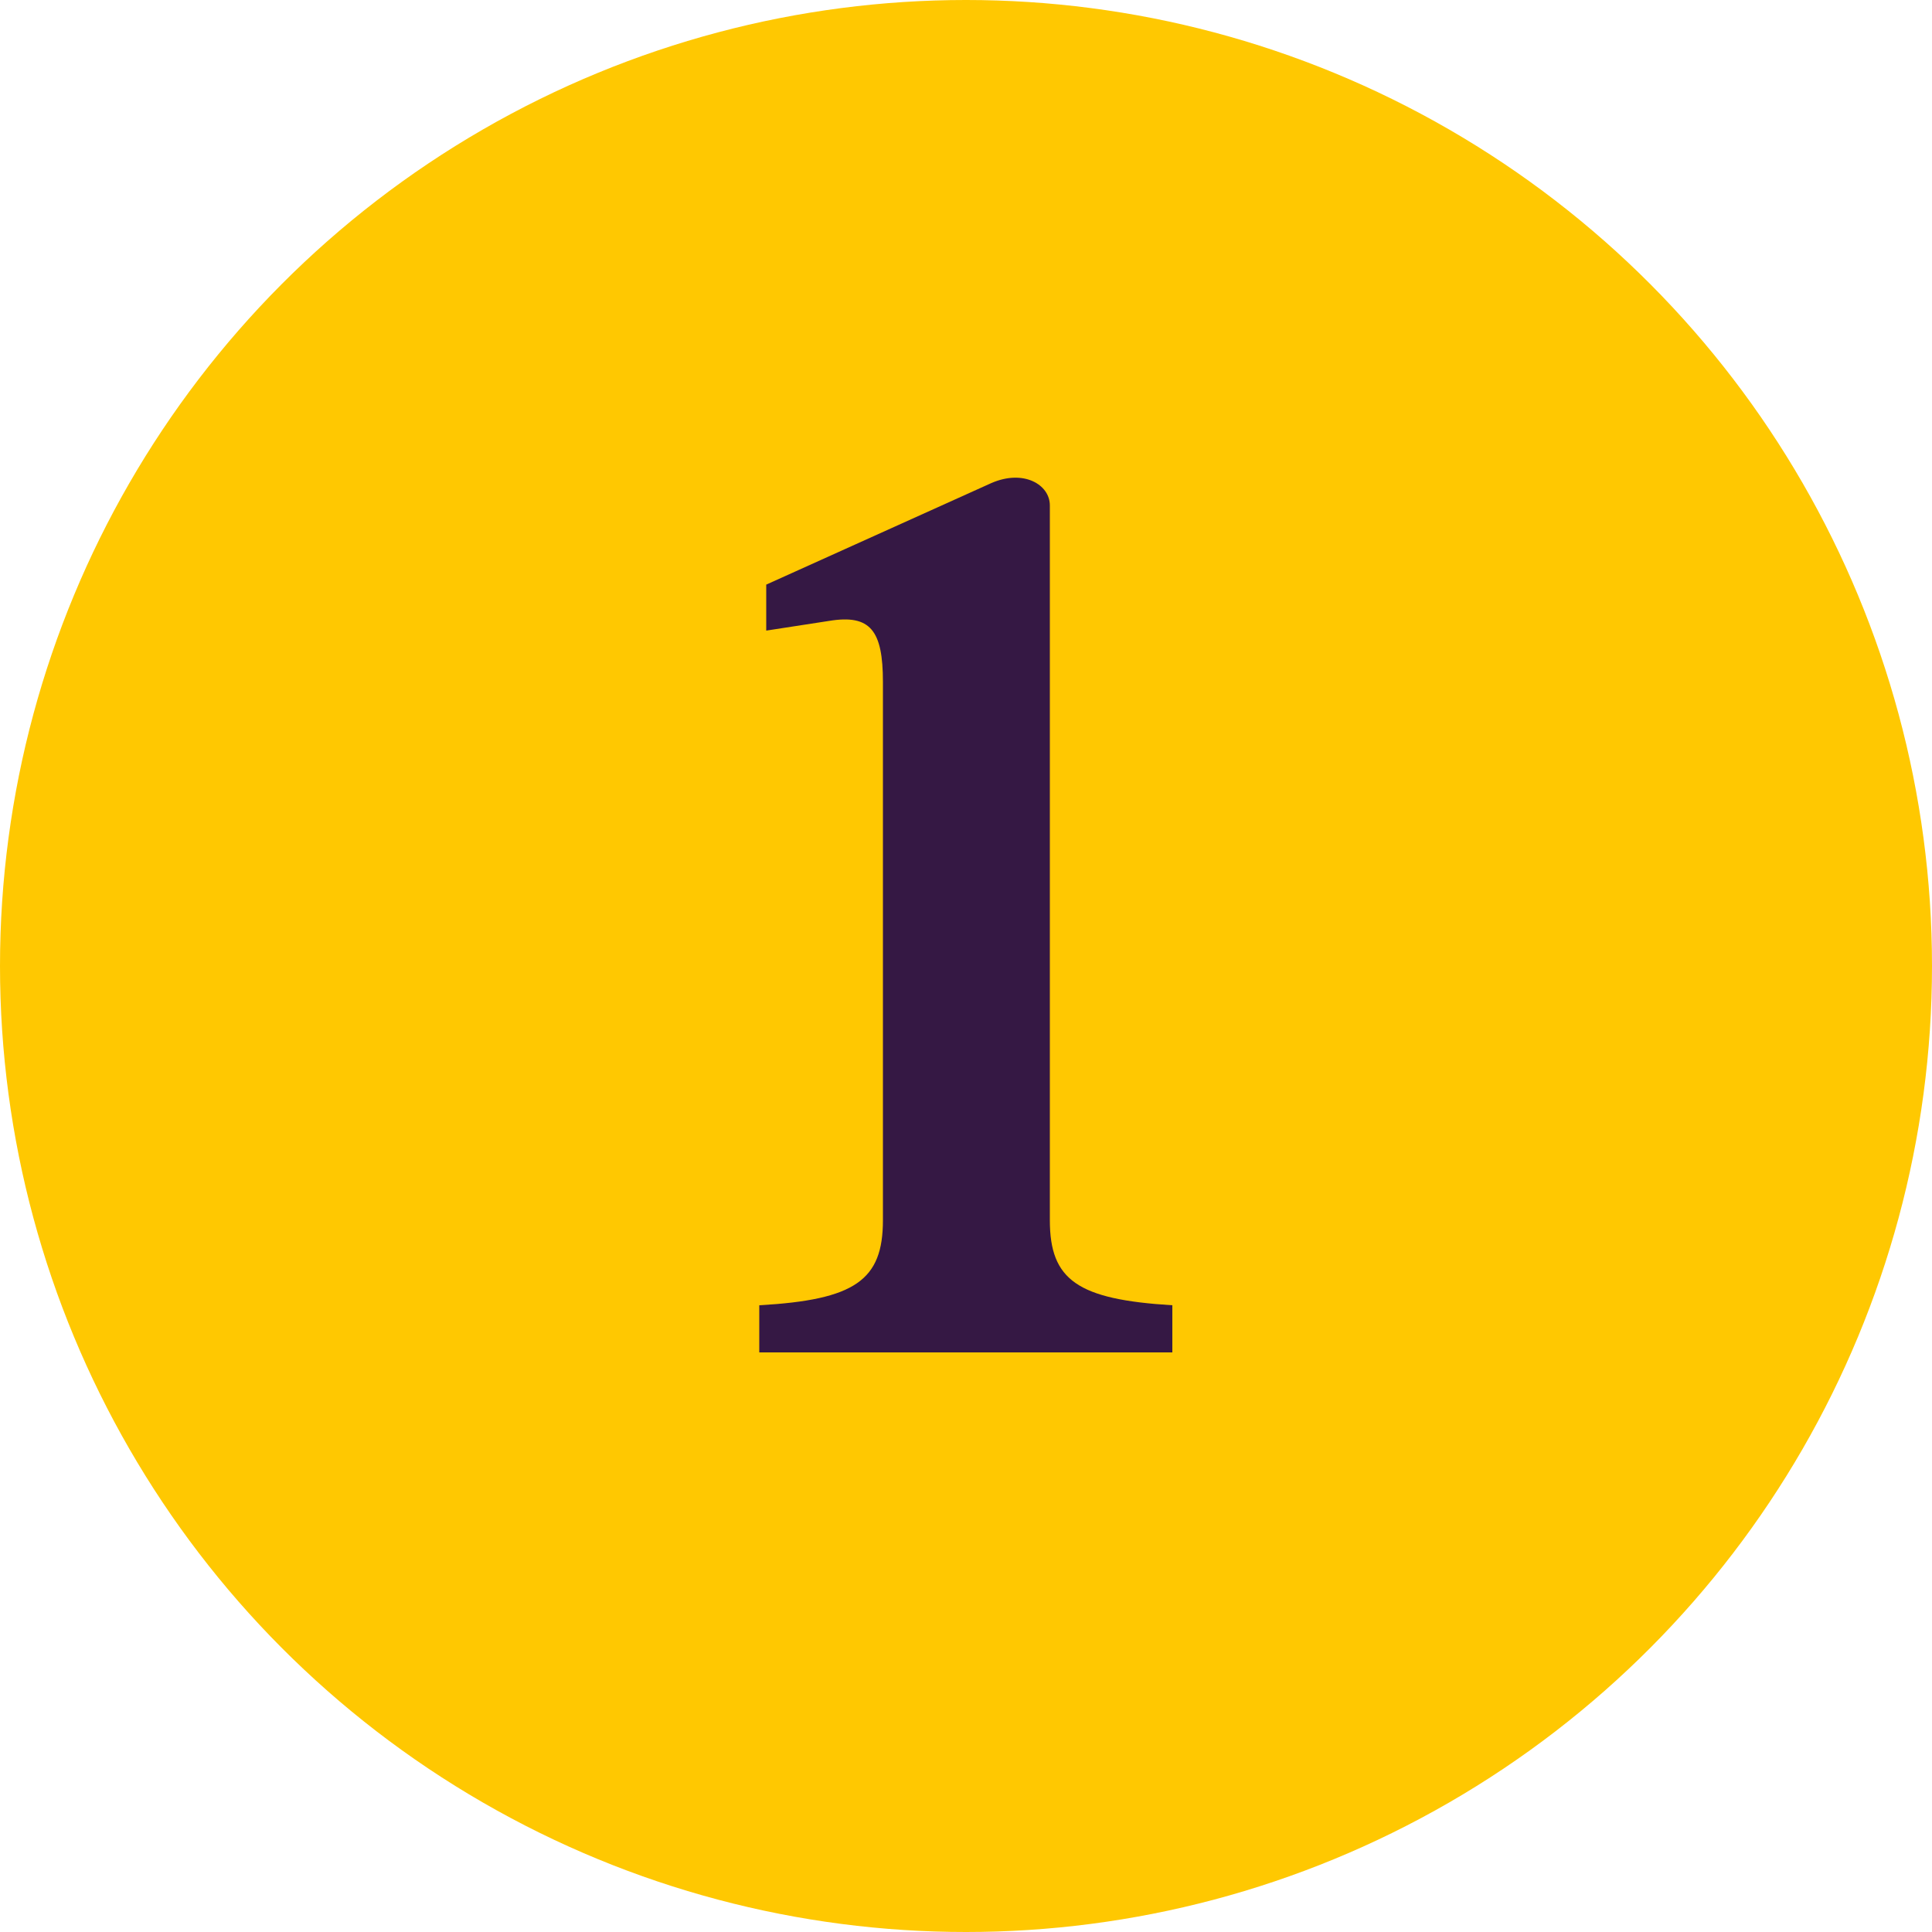
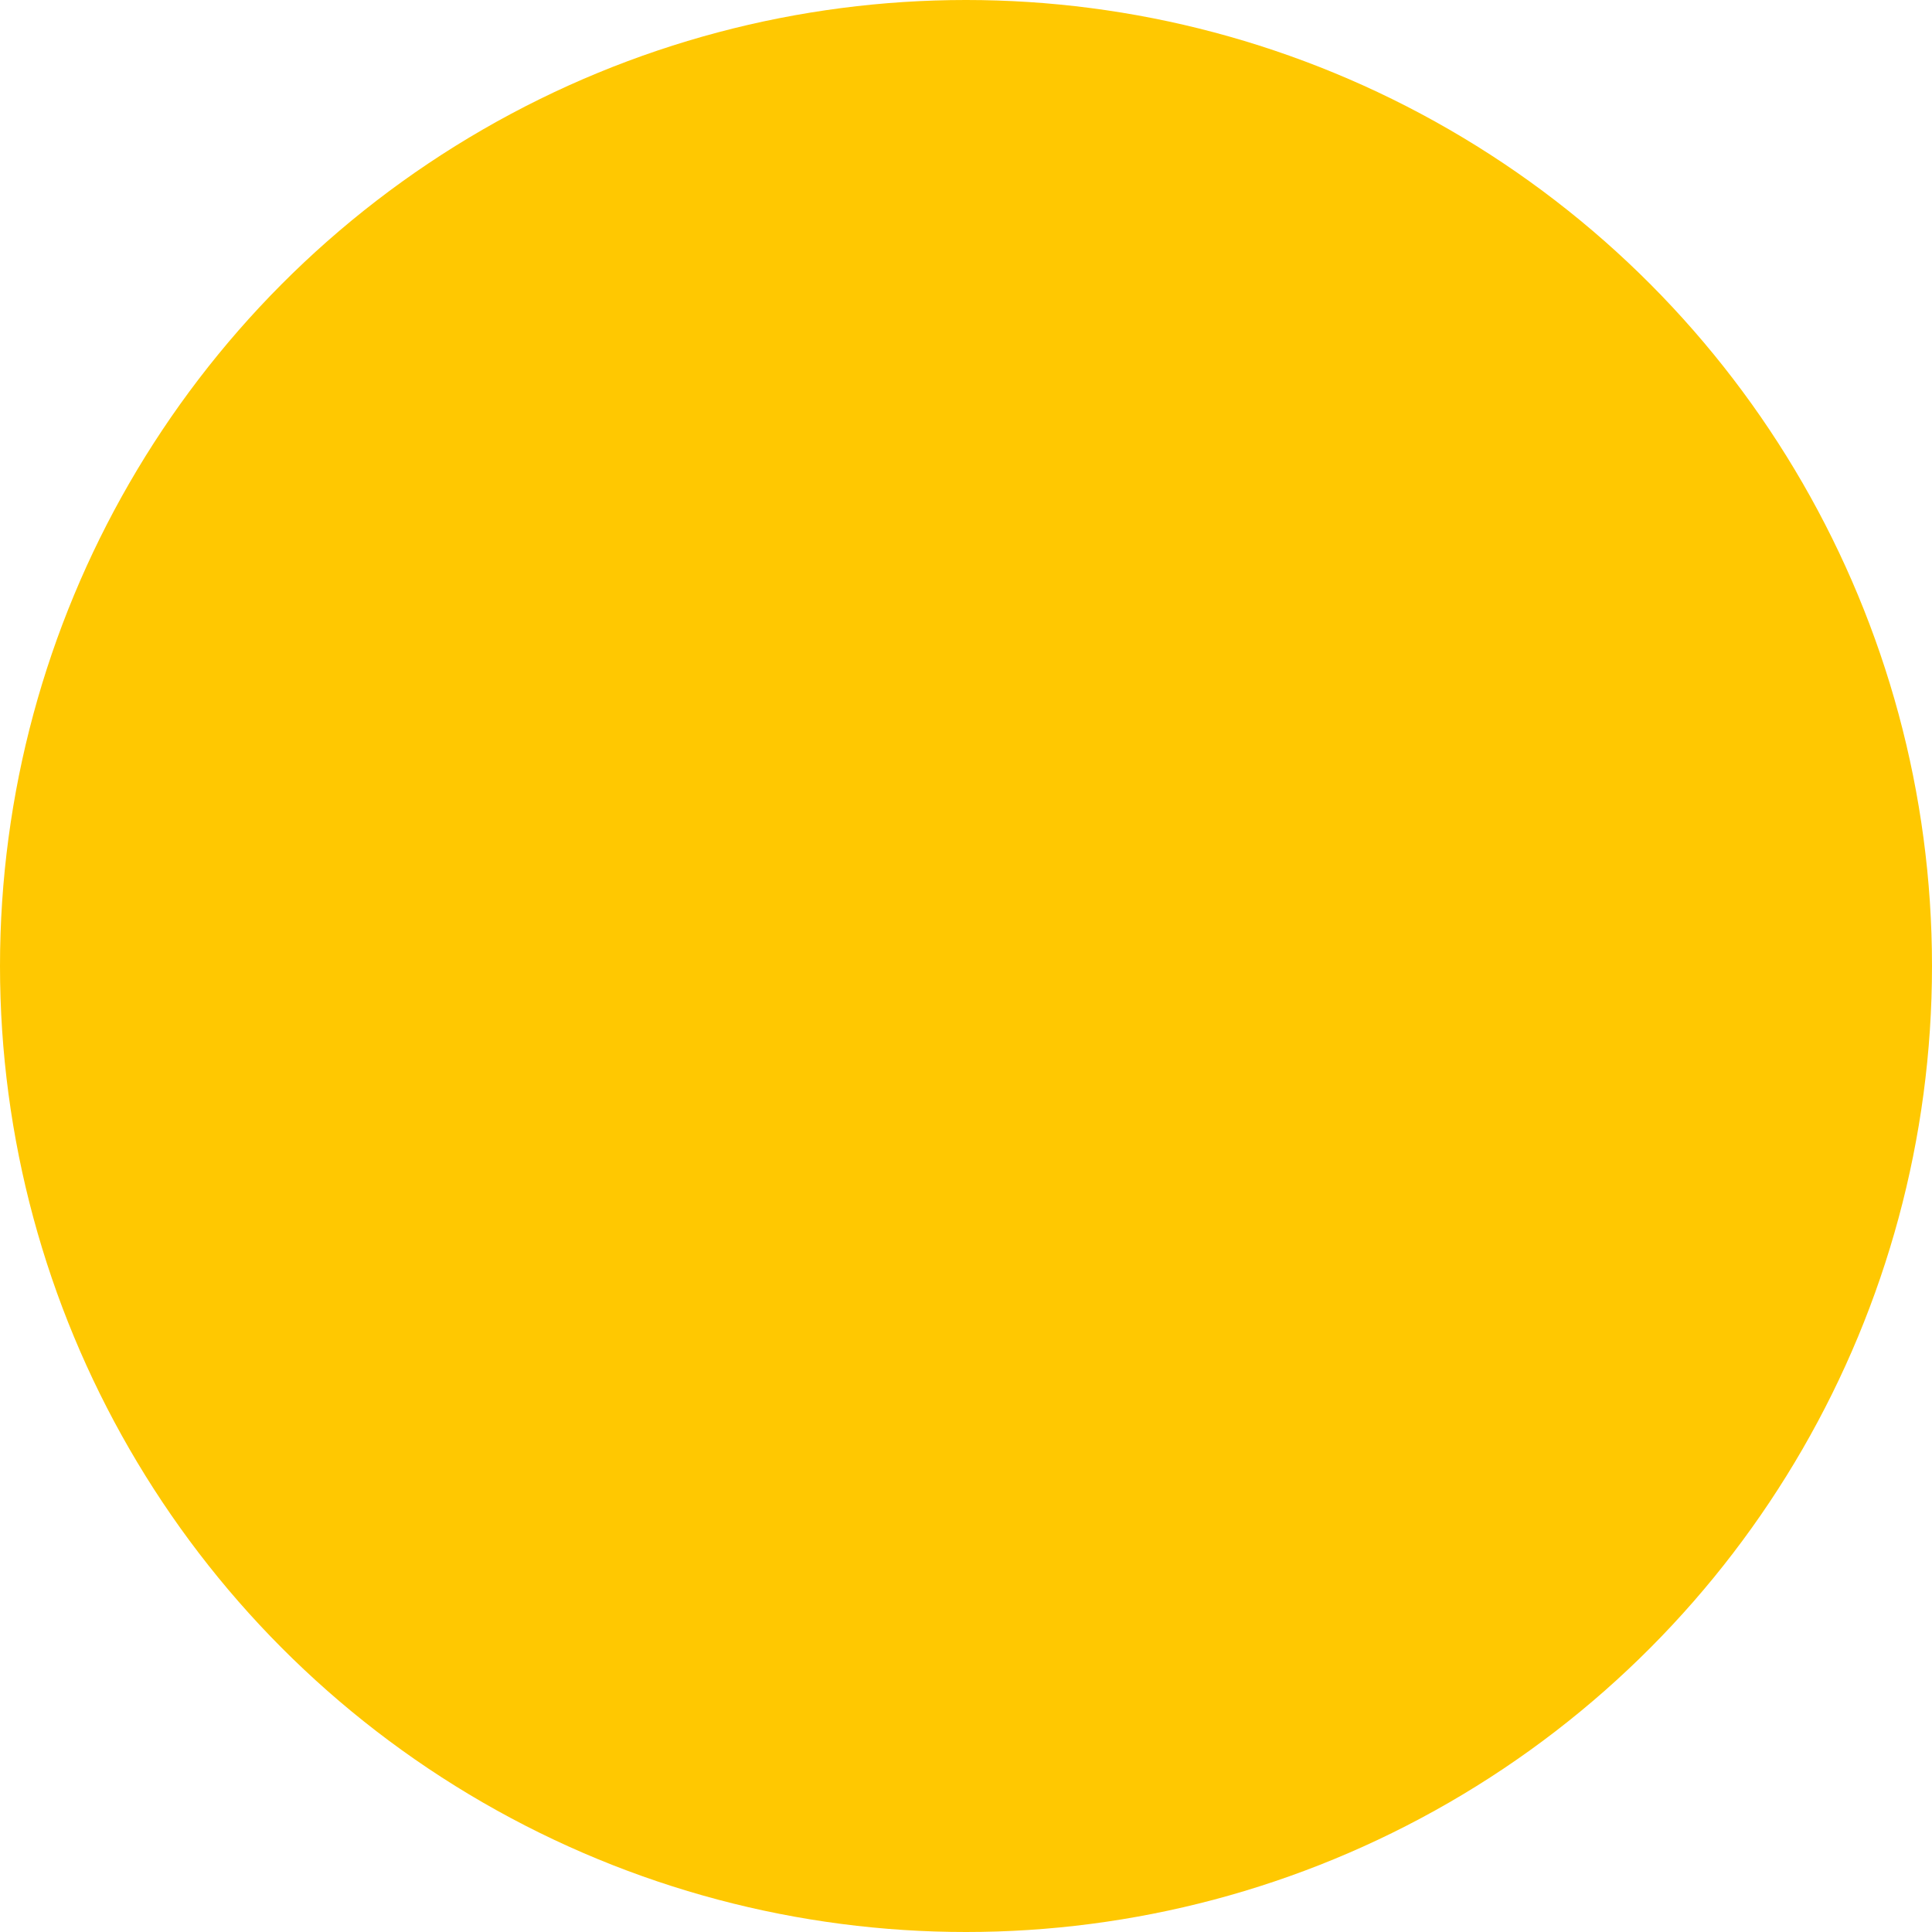
<svg xmlns="http://www.w3.org/2000/svg" id="Layer_1" viewBox="0 0 50 50">
  <defs>
    <style>      .st0 {        isolation: isolate;      }      .st1 {        fill: #ffc801;      }      .st2 {        fill: #351844;      }    </style>
  </defs>
  <g id="Group_13170">
    <circle id="Ellipse_8" class="st1" cx="25" cy="25" r="25" />
    <g id="_1" class="st0">
      <g class="st0">
-         <path class="st2" d="M19.65,33.78c2.48-.14,3.2-.65,3.2-2.2v-13.93c0-1.33-.32-1.76-1.4-1.58l-1.62.25v-1.19l5.83-2.63c.83-.36,1.51.04,1.51.58v18.5c0,1.55.72,2.05,3.17,2.2v1.22h-10.69v-1.22Z" />
-       </g>
+         </g>
    </g>
  </g>
</svg>